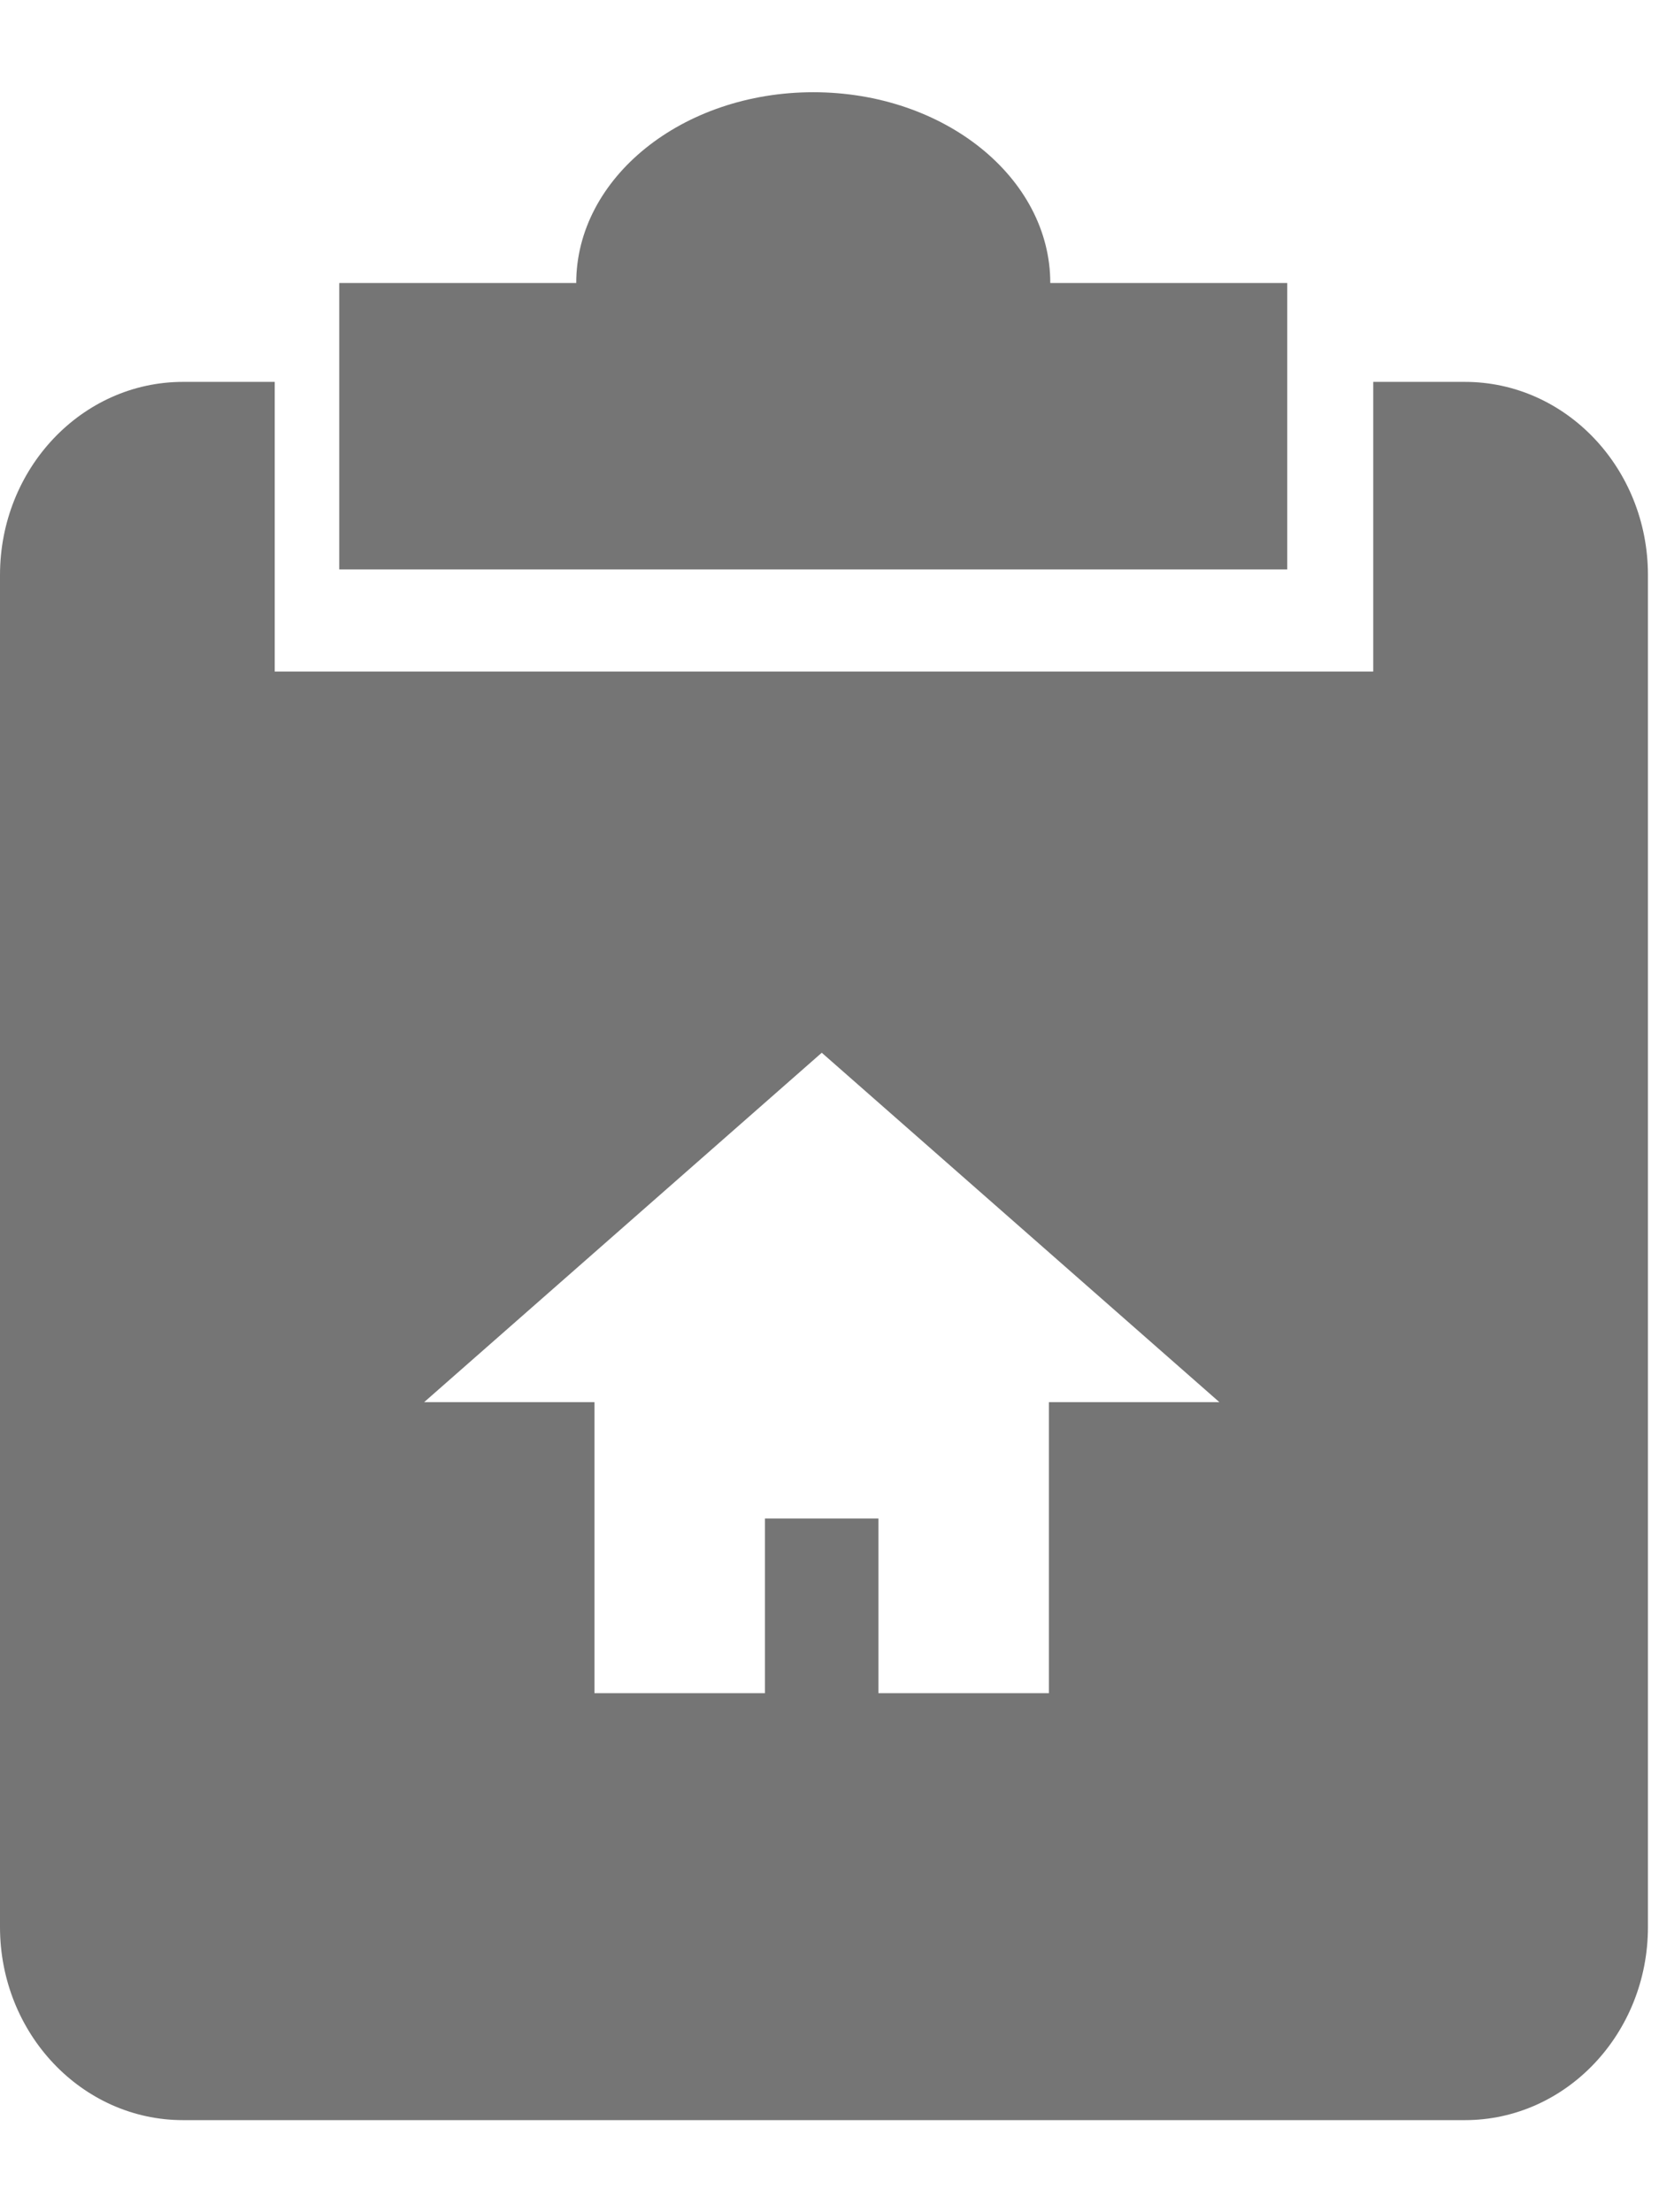
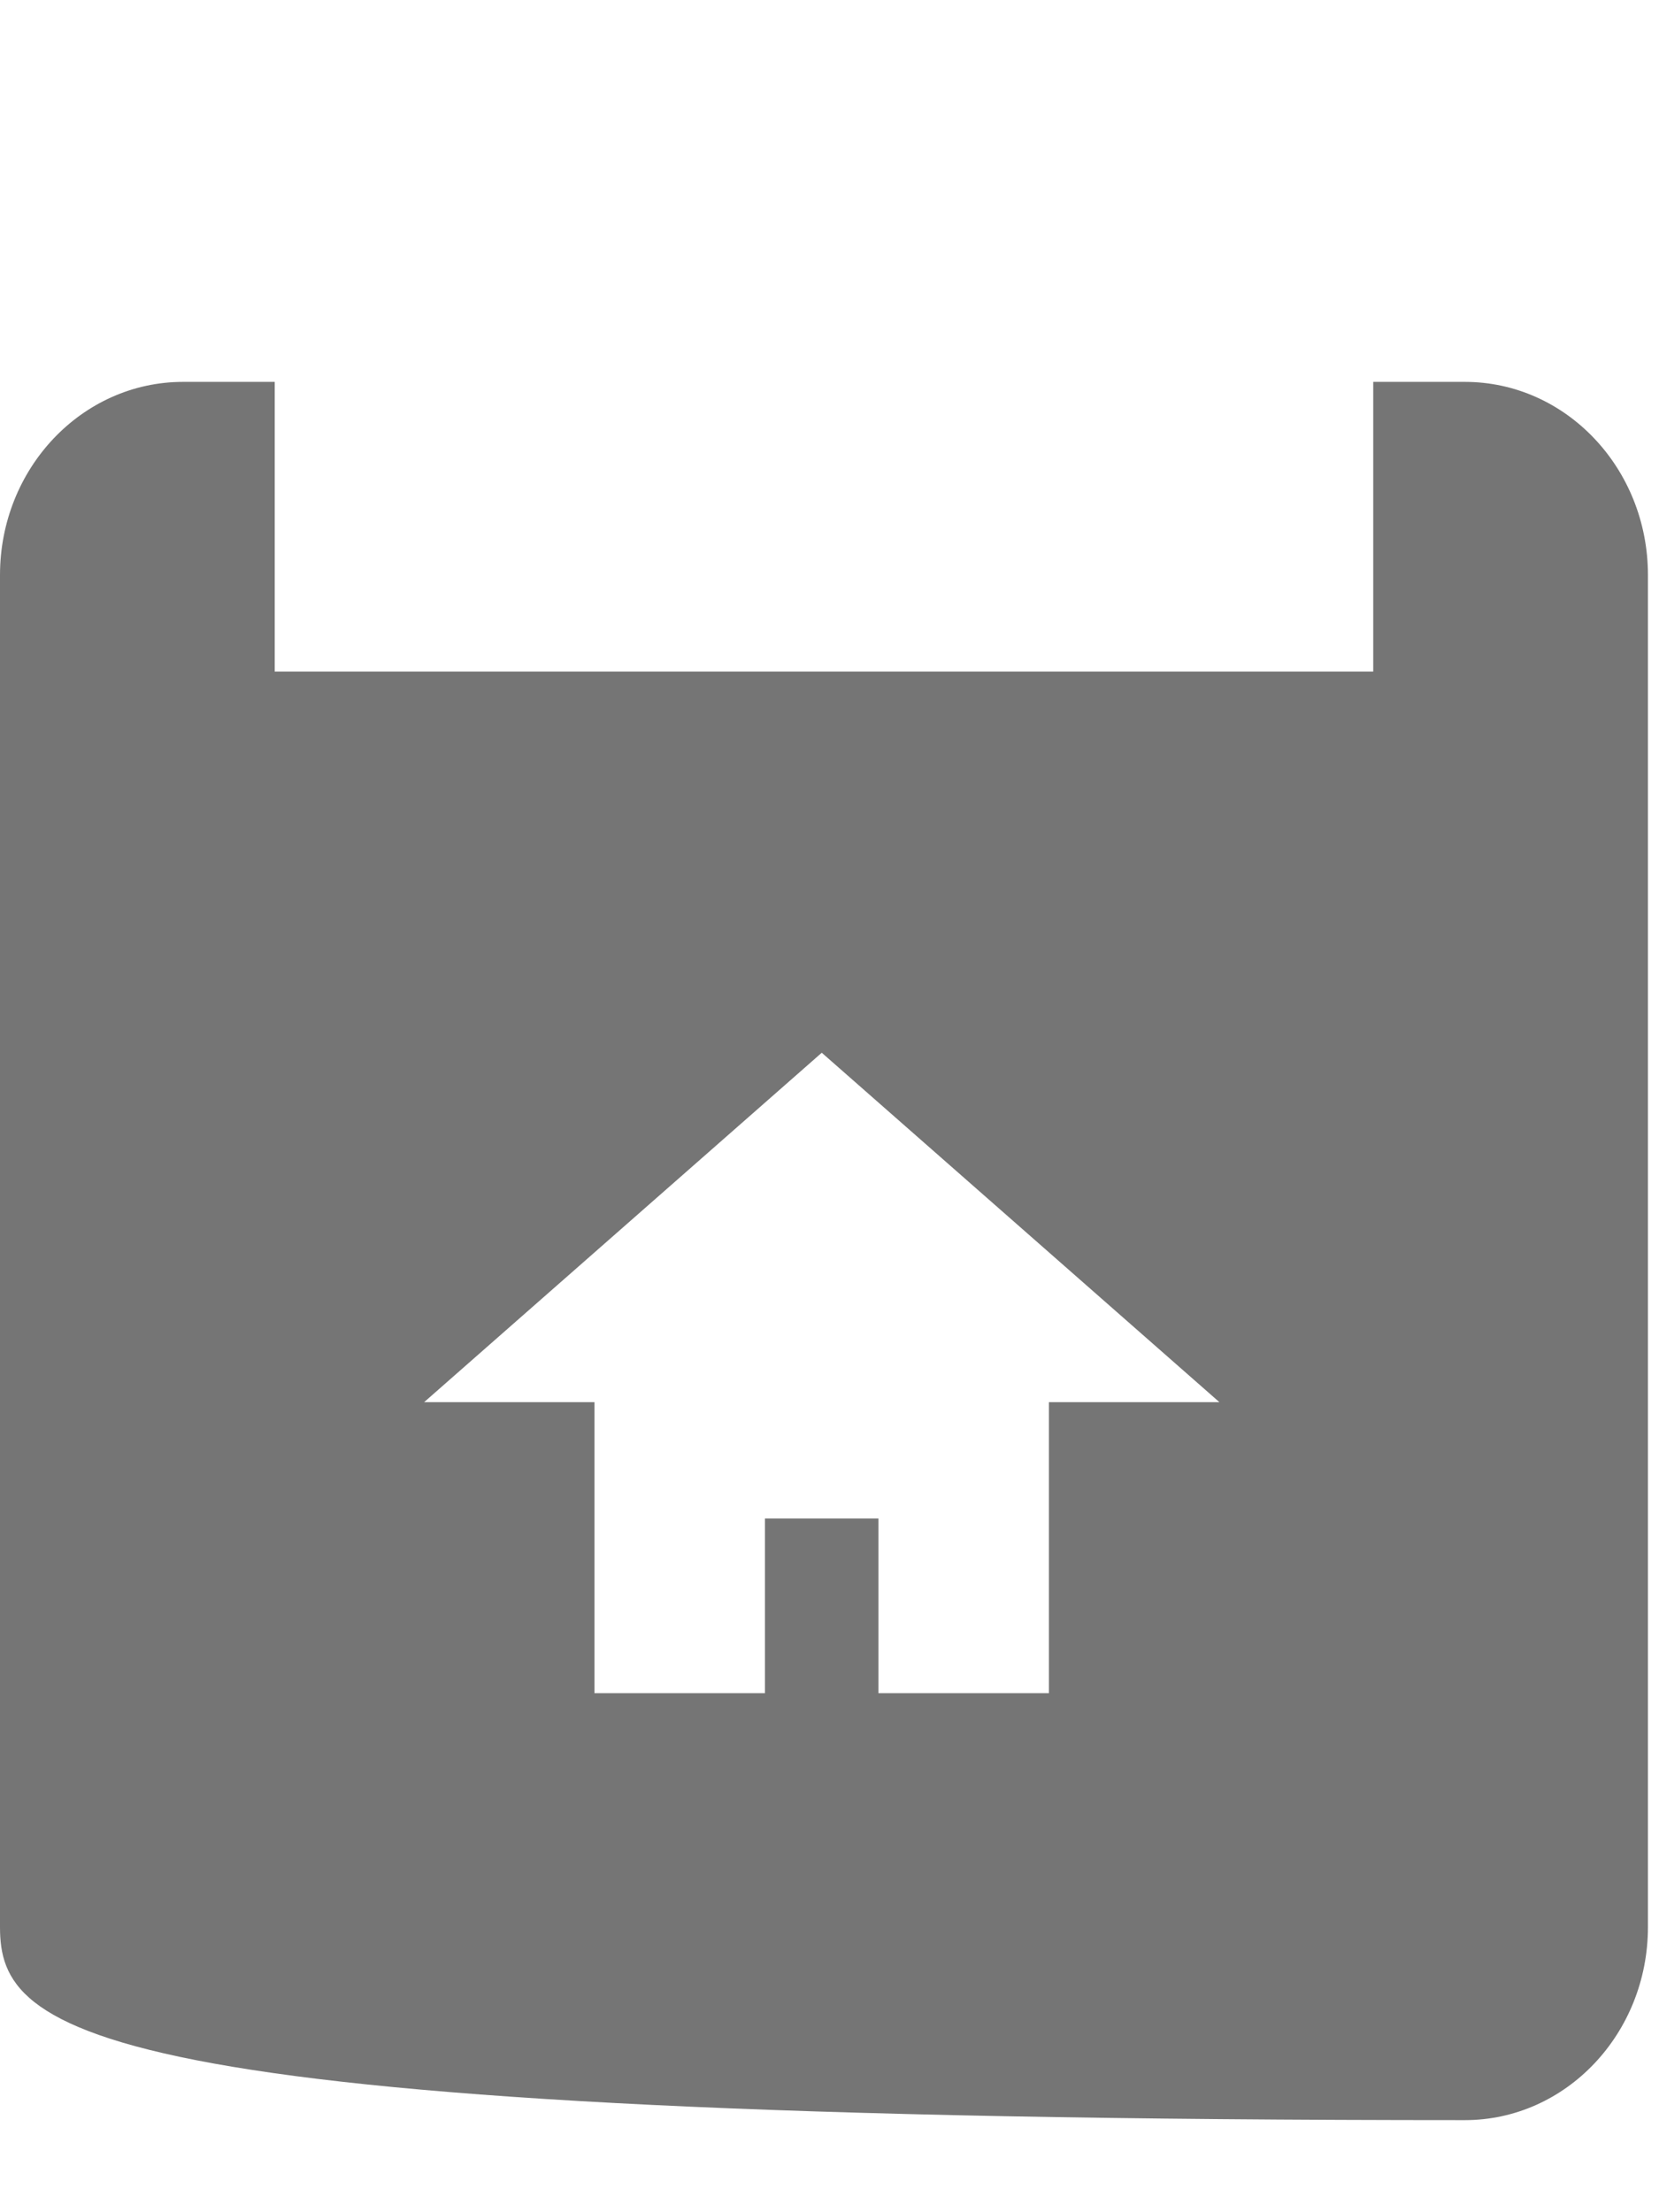
<svg xmlns="http://www.w3.org/2000/svg" width="12px" height="16px" viewBox="0 0 12 16" version="1.1">
  <defs>
    <filter id="filter-1">
      <feColorMatrix color-interpolation-filters="sRGB" in="SourceGraphic" type="matrix" values="1 0 0 0 0 0 1 0 0 0 0 0 1 0 0 0 0 0 1 0" />
    </filter>
  </defs>
  <g id="style-editor" stroke="none" stroke-width="1" fill="none" fill-rule="evenodd">
    <g id="previsit-icon" transform="translate(-2, 0)">
      <rect id="Rectangle" x="0" y="0" width="16" height="16" />
      <g id="Fill-1557-+-Fill-1558" transform="translate(2, 0.667)" filter="url(#filter-1)">
        <g>
-           <path d="M1.987,2.095 L1.987,4.19 L9.933,4.19 L9.933,2.095 L10.596,2.095 C11.327,2.095 11.92,2.721 11.92,3.492 L11.92,3.492 L11.92,13.27 C11.92,14.041 11.327,14.667 10.596,14.667 L10.596,14.667 L1.324,14.667 C0.593,14.667 0,14.041 0,13.27 L0,13.27 L0,3.492 C0,2.721 0.593,2.095 1.324,2.095 L1.324,2.095 L1.987,2.095 Z M5.944,6.947 L3.068,9.474 L4.3,9.474 L4.3,11.579 L5.533,11.579 L5.533,10.316 L6.354,10.316 L6.354,11.579 L7.587,11.579 L7.587,9.474 L8.82,9.474 L5.944,6.947 Z" id="Fill-1557" fill="#757575" />
-           <path d="M7.597,1.38 C7.597,0.618 6.829,0 5.883,0 C4.936,0 4.168,0.618 4.168,1.38 L2.454,1.38 L2.454,3.451 L9.311,3.451 L9.311,1.38 L7.597,1.38 Z" id="Fill-1558" fill="#757575" />
+           <path d="M1.987,2.095 L1.987,4.19 L9.933,4.19 L9.933,2.095 L10.596,2.095 C11.327,2.095 11.92,2.721 11.92,3.492 L11.92,3.492 L11.92,13.27 C11.92,14.041 11.327,14.667 10.596,14.667 L10.596,14.667 C0.593,14.667 0,14.041 0,13.27 L0,13.27 L0,3.492 C0,2.721 0.593,2.095 1.324,2.095 L1.324,2.095 L1.987,2.095 Z M5.944,6.947 L3.068,9.474 L4.3,9.474 L4.3,11.579 L5.533,11.579 L5.533,10.316 L6.354,10.316 L6.354,11.579 L7.587,11.579 L7.587,9.474 L8.82,9.474 L5.944,6.947 Z" id="Fill-1557" fill="#757575" />
        </g>
      </g>
    </g>
  </g>
</svg>